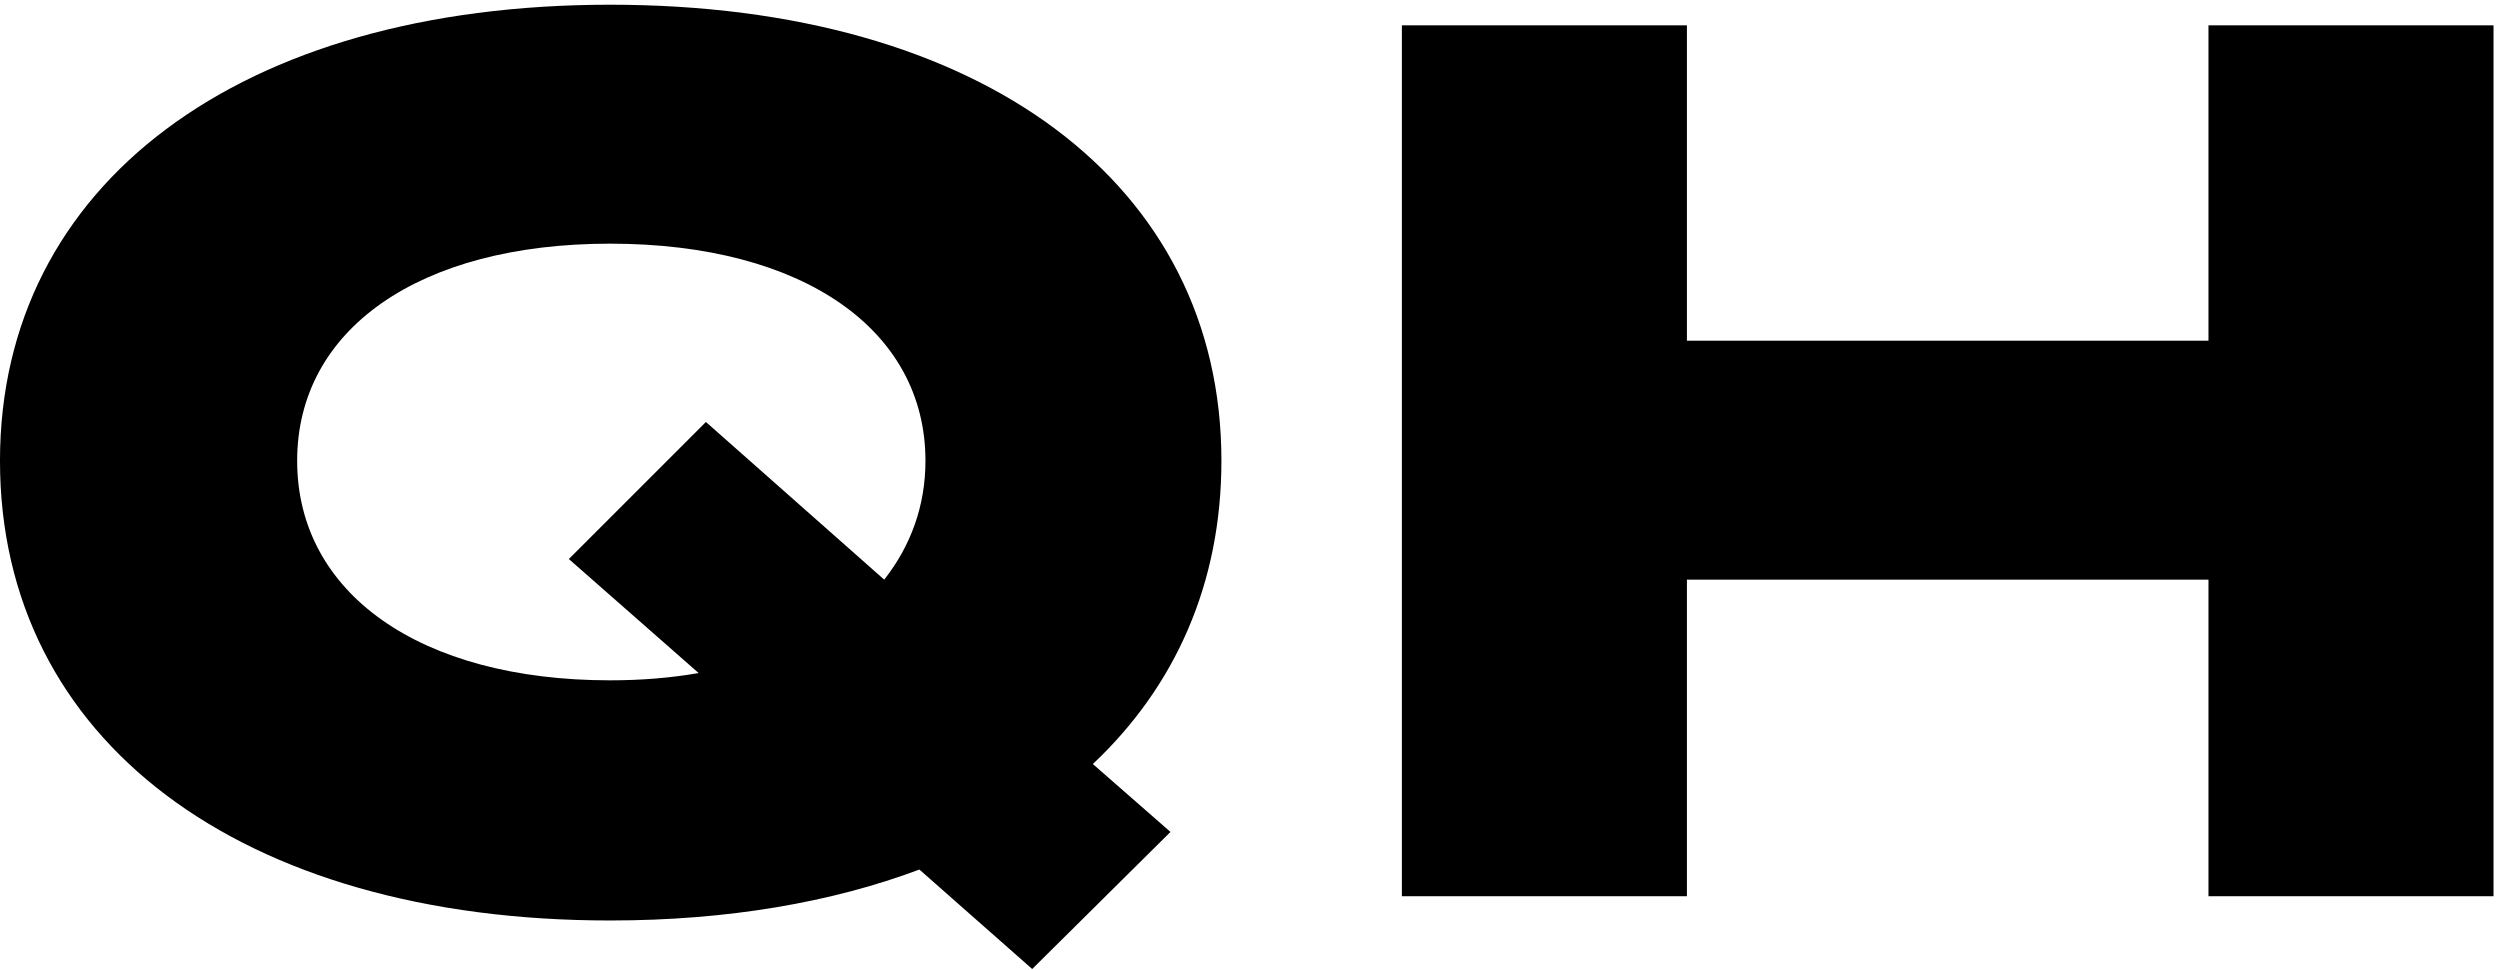
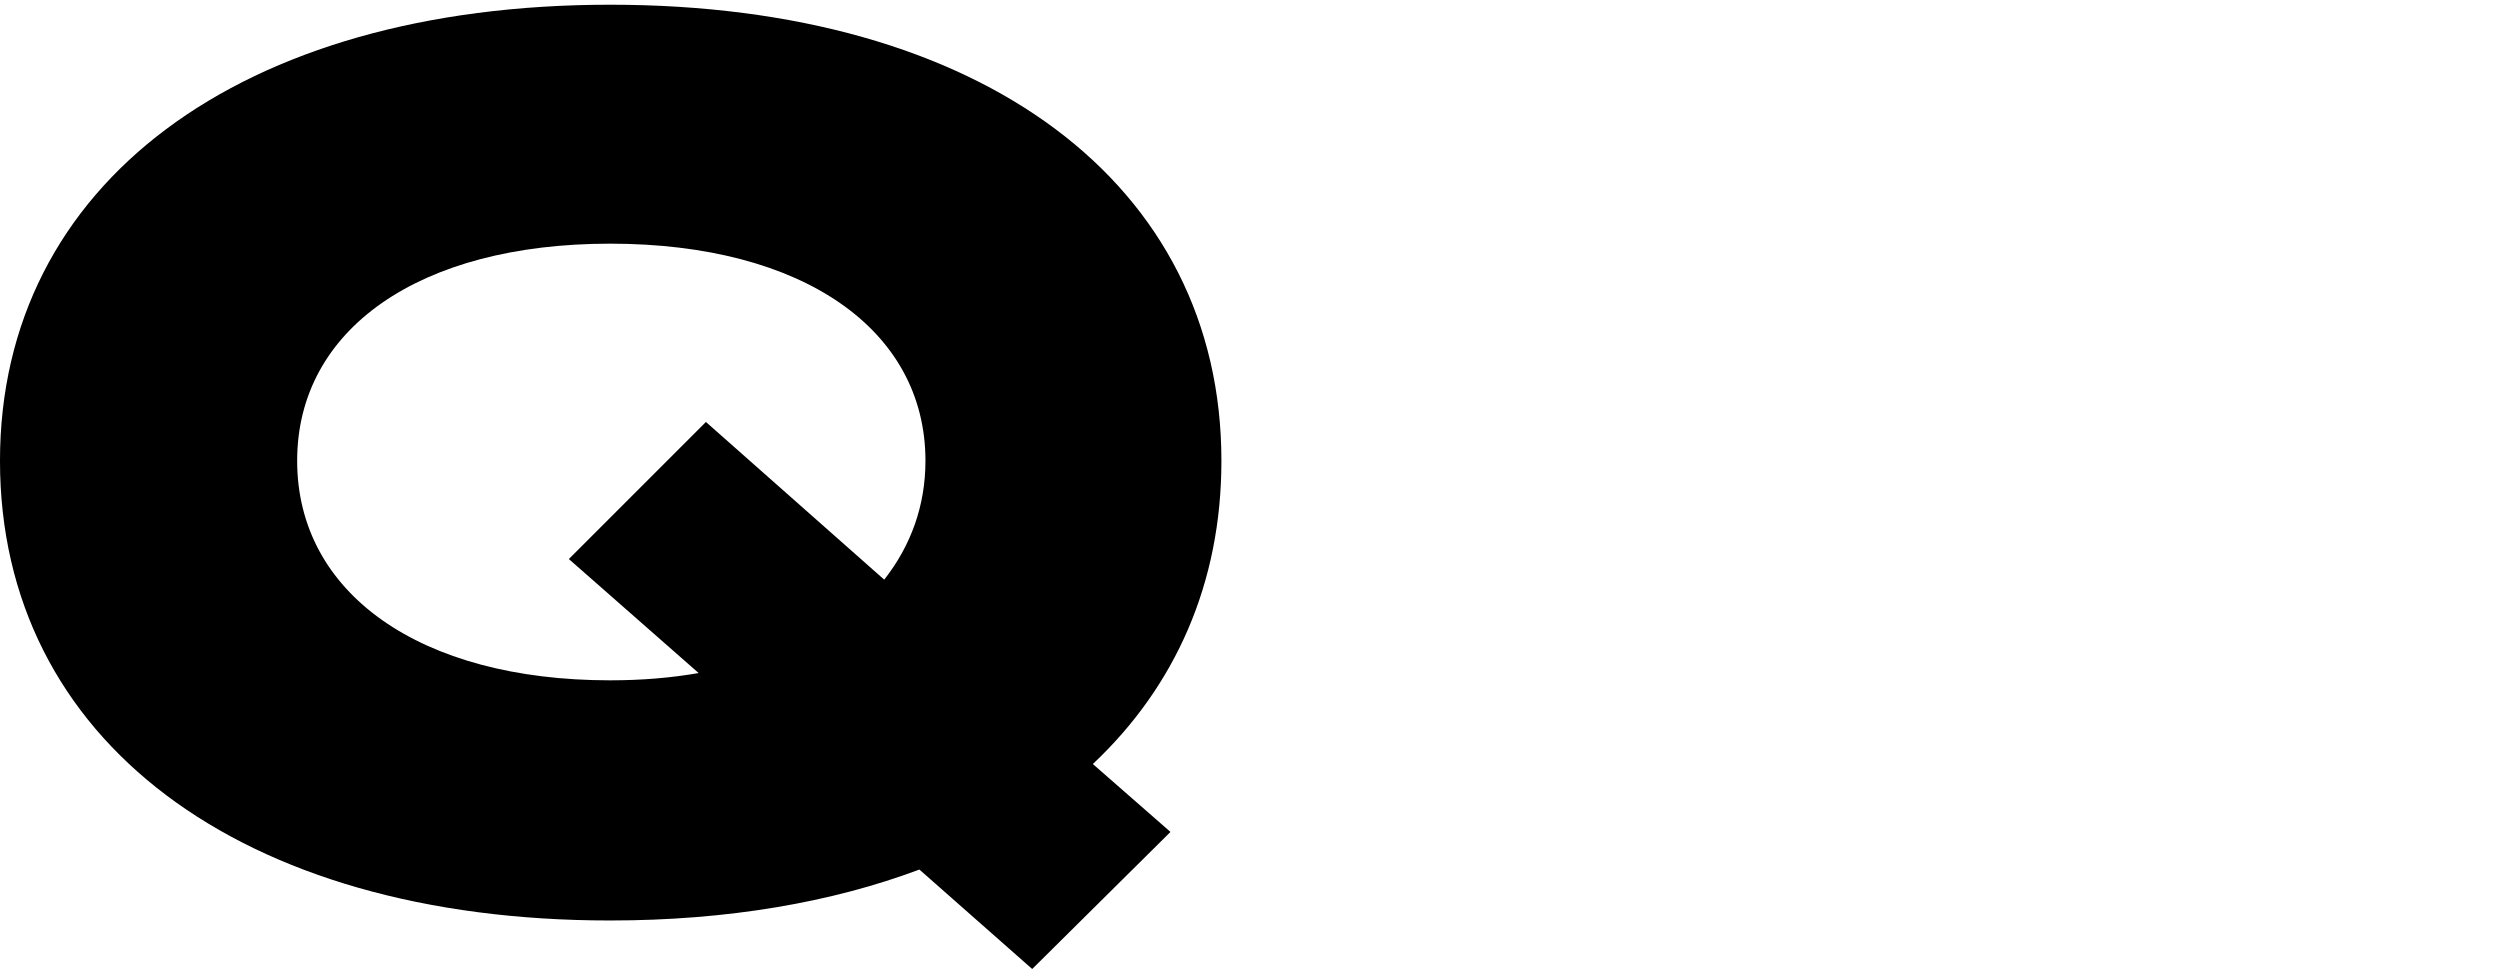
<svg xmlns="http://www.w3.org/2000/svg" width="371" height="144" viewBox="0 0 371 144" fill="rgb(240,240,240)">
  <path d="M153.178 143.8L136.438 129.04C123.478 133.9 107.998 136.6 90.538 136.6C35.638 136.6 -0.002 109.78 -0.002 68.38C-0.002 27.34 35.638 0.7 90.538 0.7C145.798 0.7 181.258 27.34 181.258 68.38C181.258 86.56 174.418 101.86 162.178 113.38L173.698 123.46L153.178 143.8ZM44.098 68.38C44.098 88 62.278 100.96 90.538 100.96C95.218 100.96 99.538 100.6 103.678 99.88L84.418 82.96L104.758 62.62L131.218 86.02C135.178 80.98 137.338 75.04 137.338 68.38C137.338 48.94 119.158 36.16 90.538 36.16C62.098 36.16 44.098 48.94 44.098 68.38Z" fill="black" />
-   <path d="M208.038 133V3.76H250.338V50.56H327.738V3.76H370.038V133H327.738V86.02H250.338V133H208.038Z" fill="black" />
</svg>